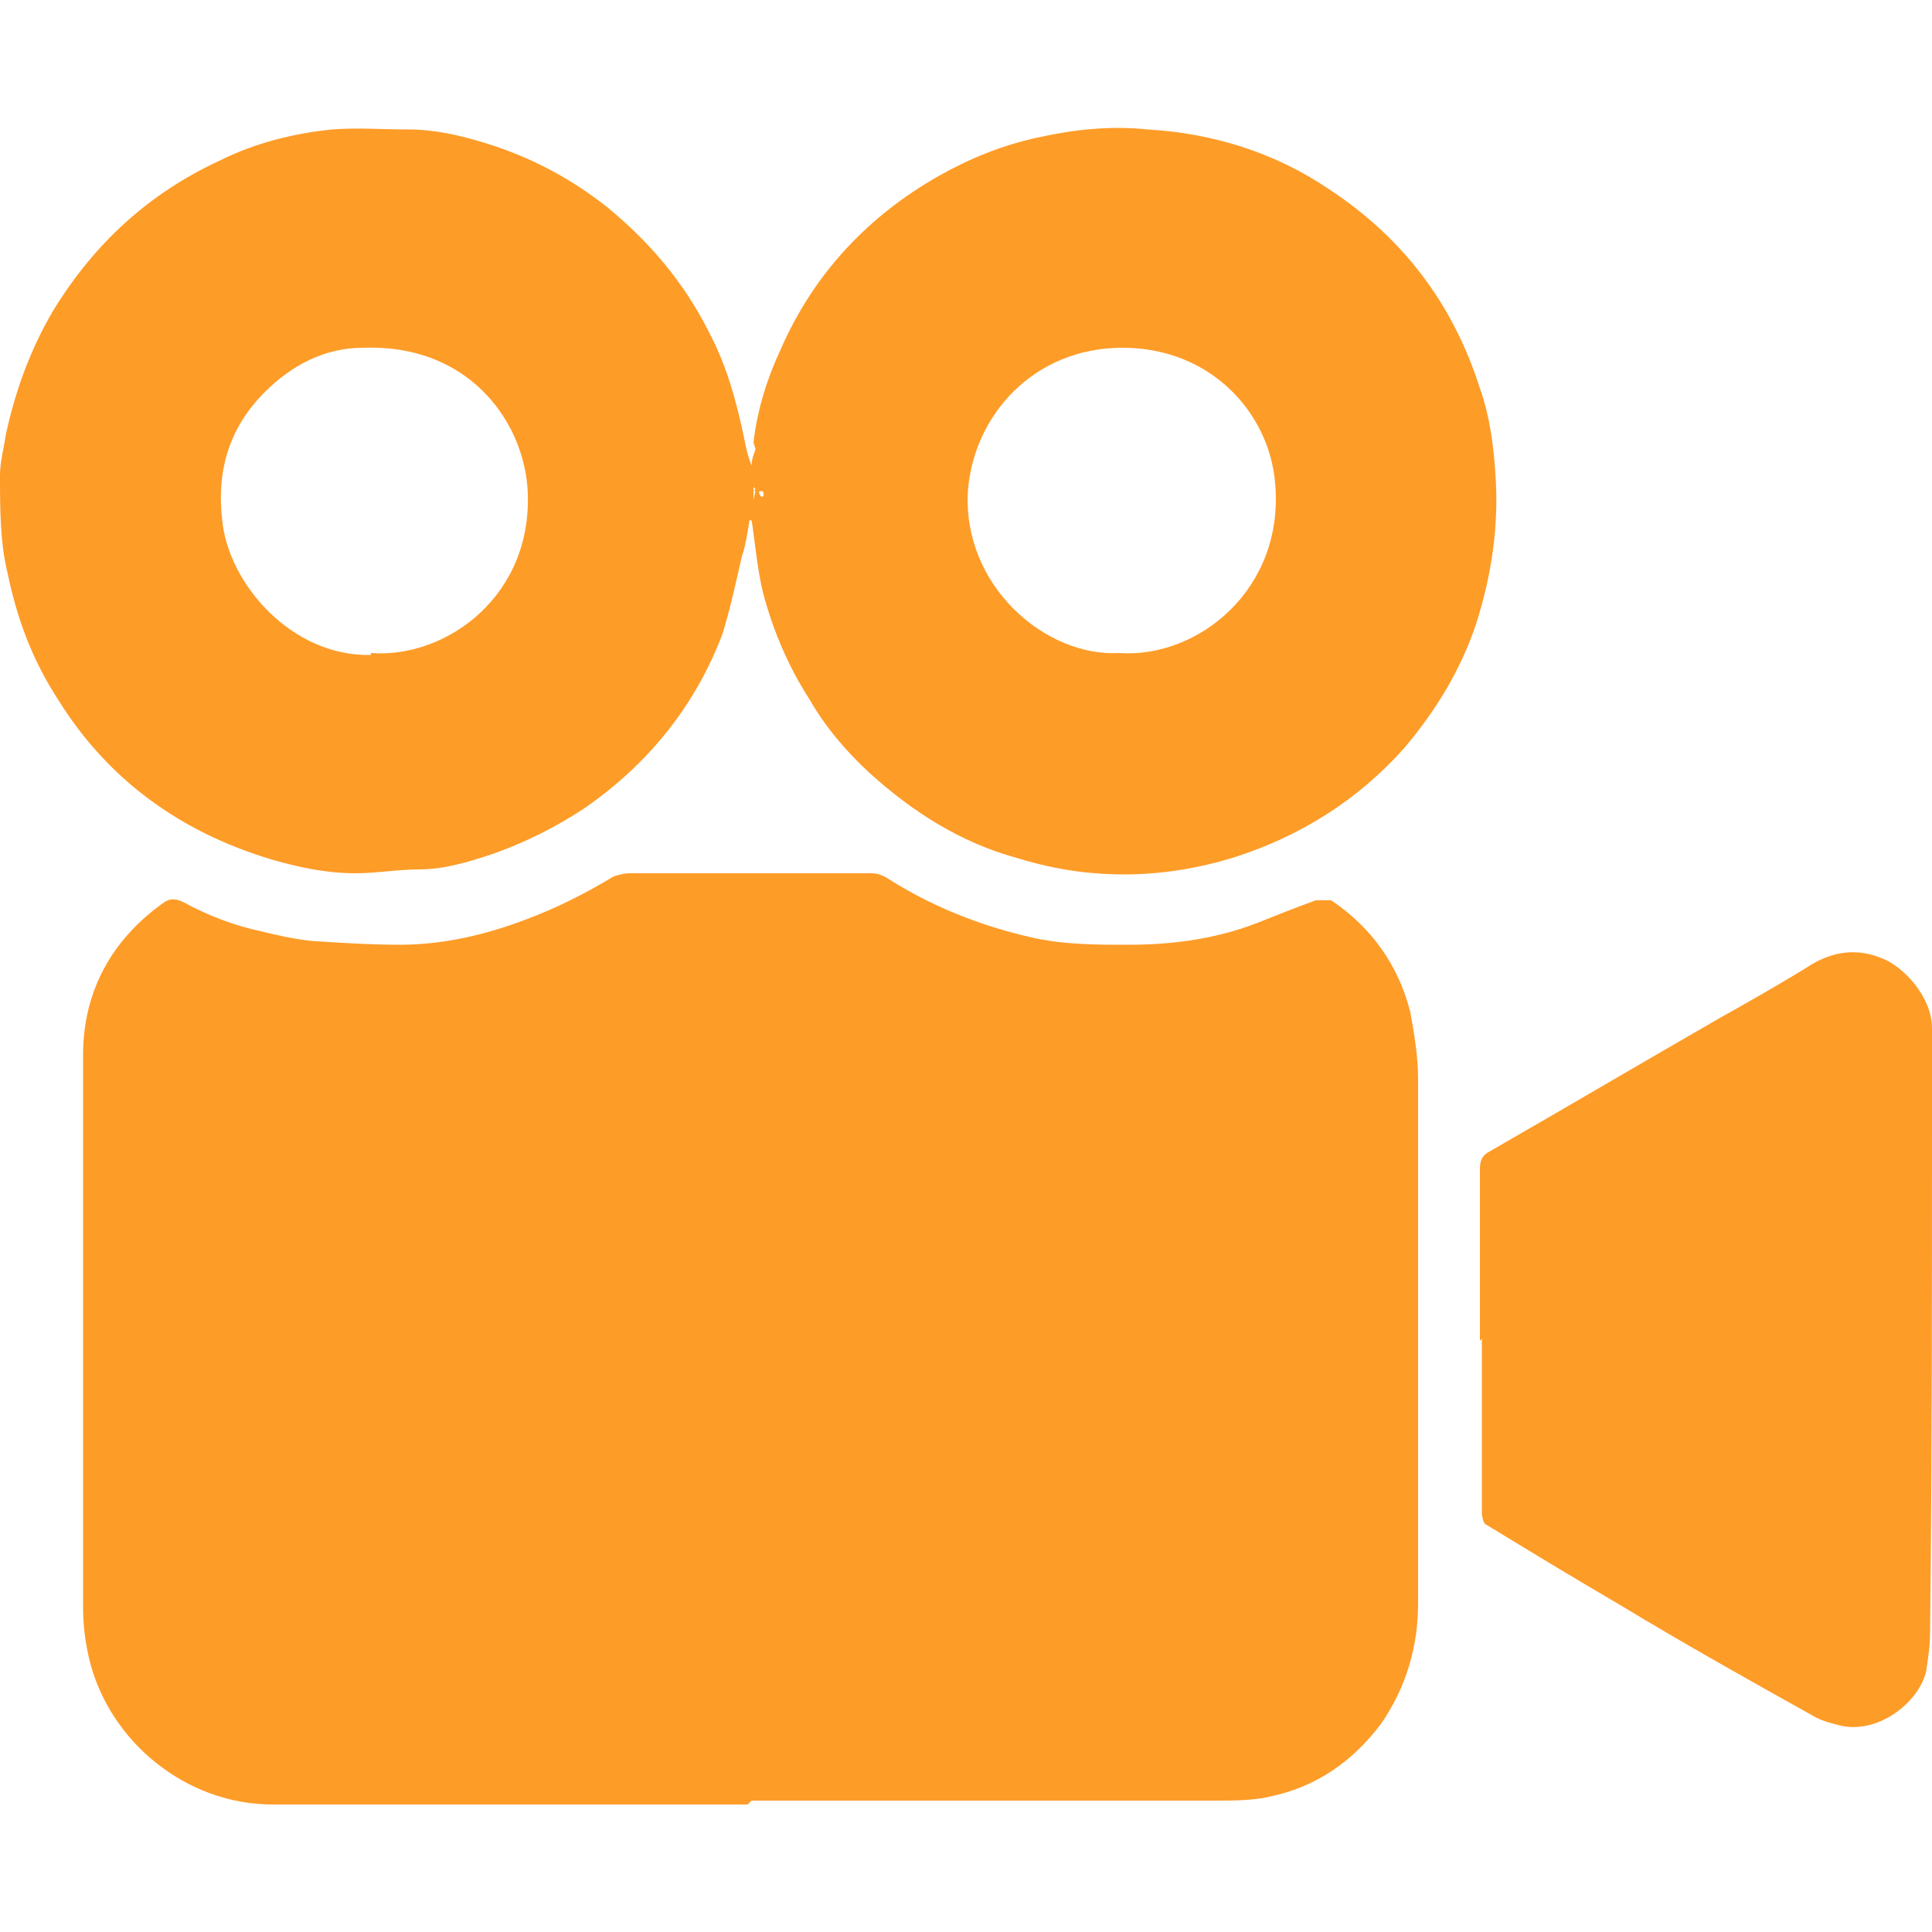
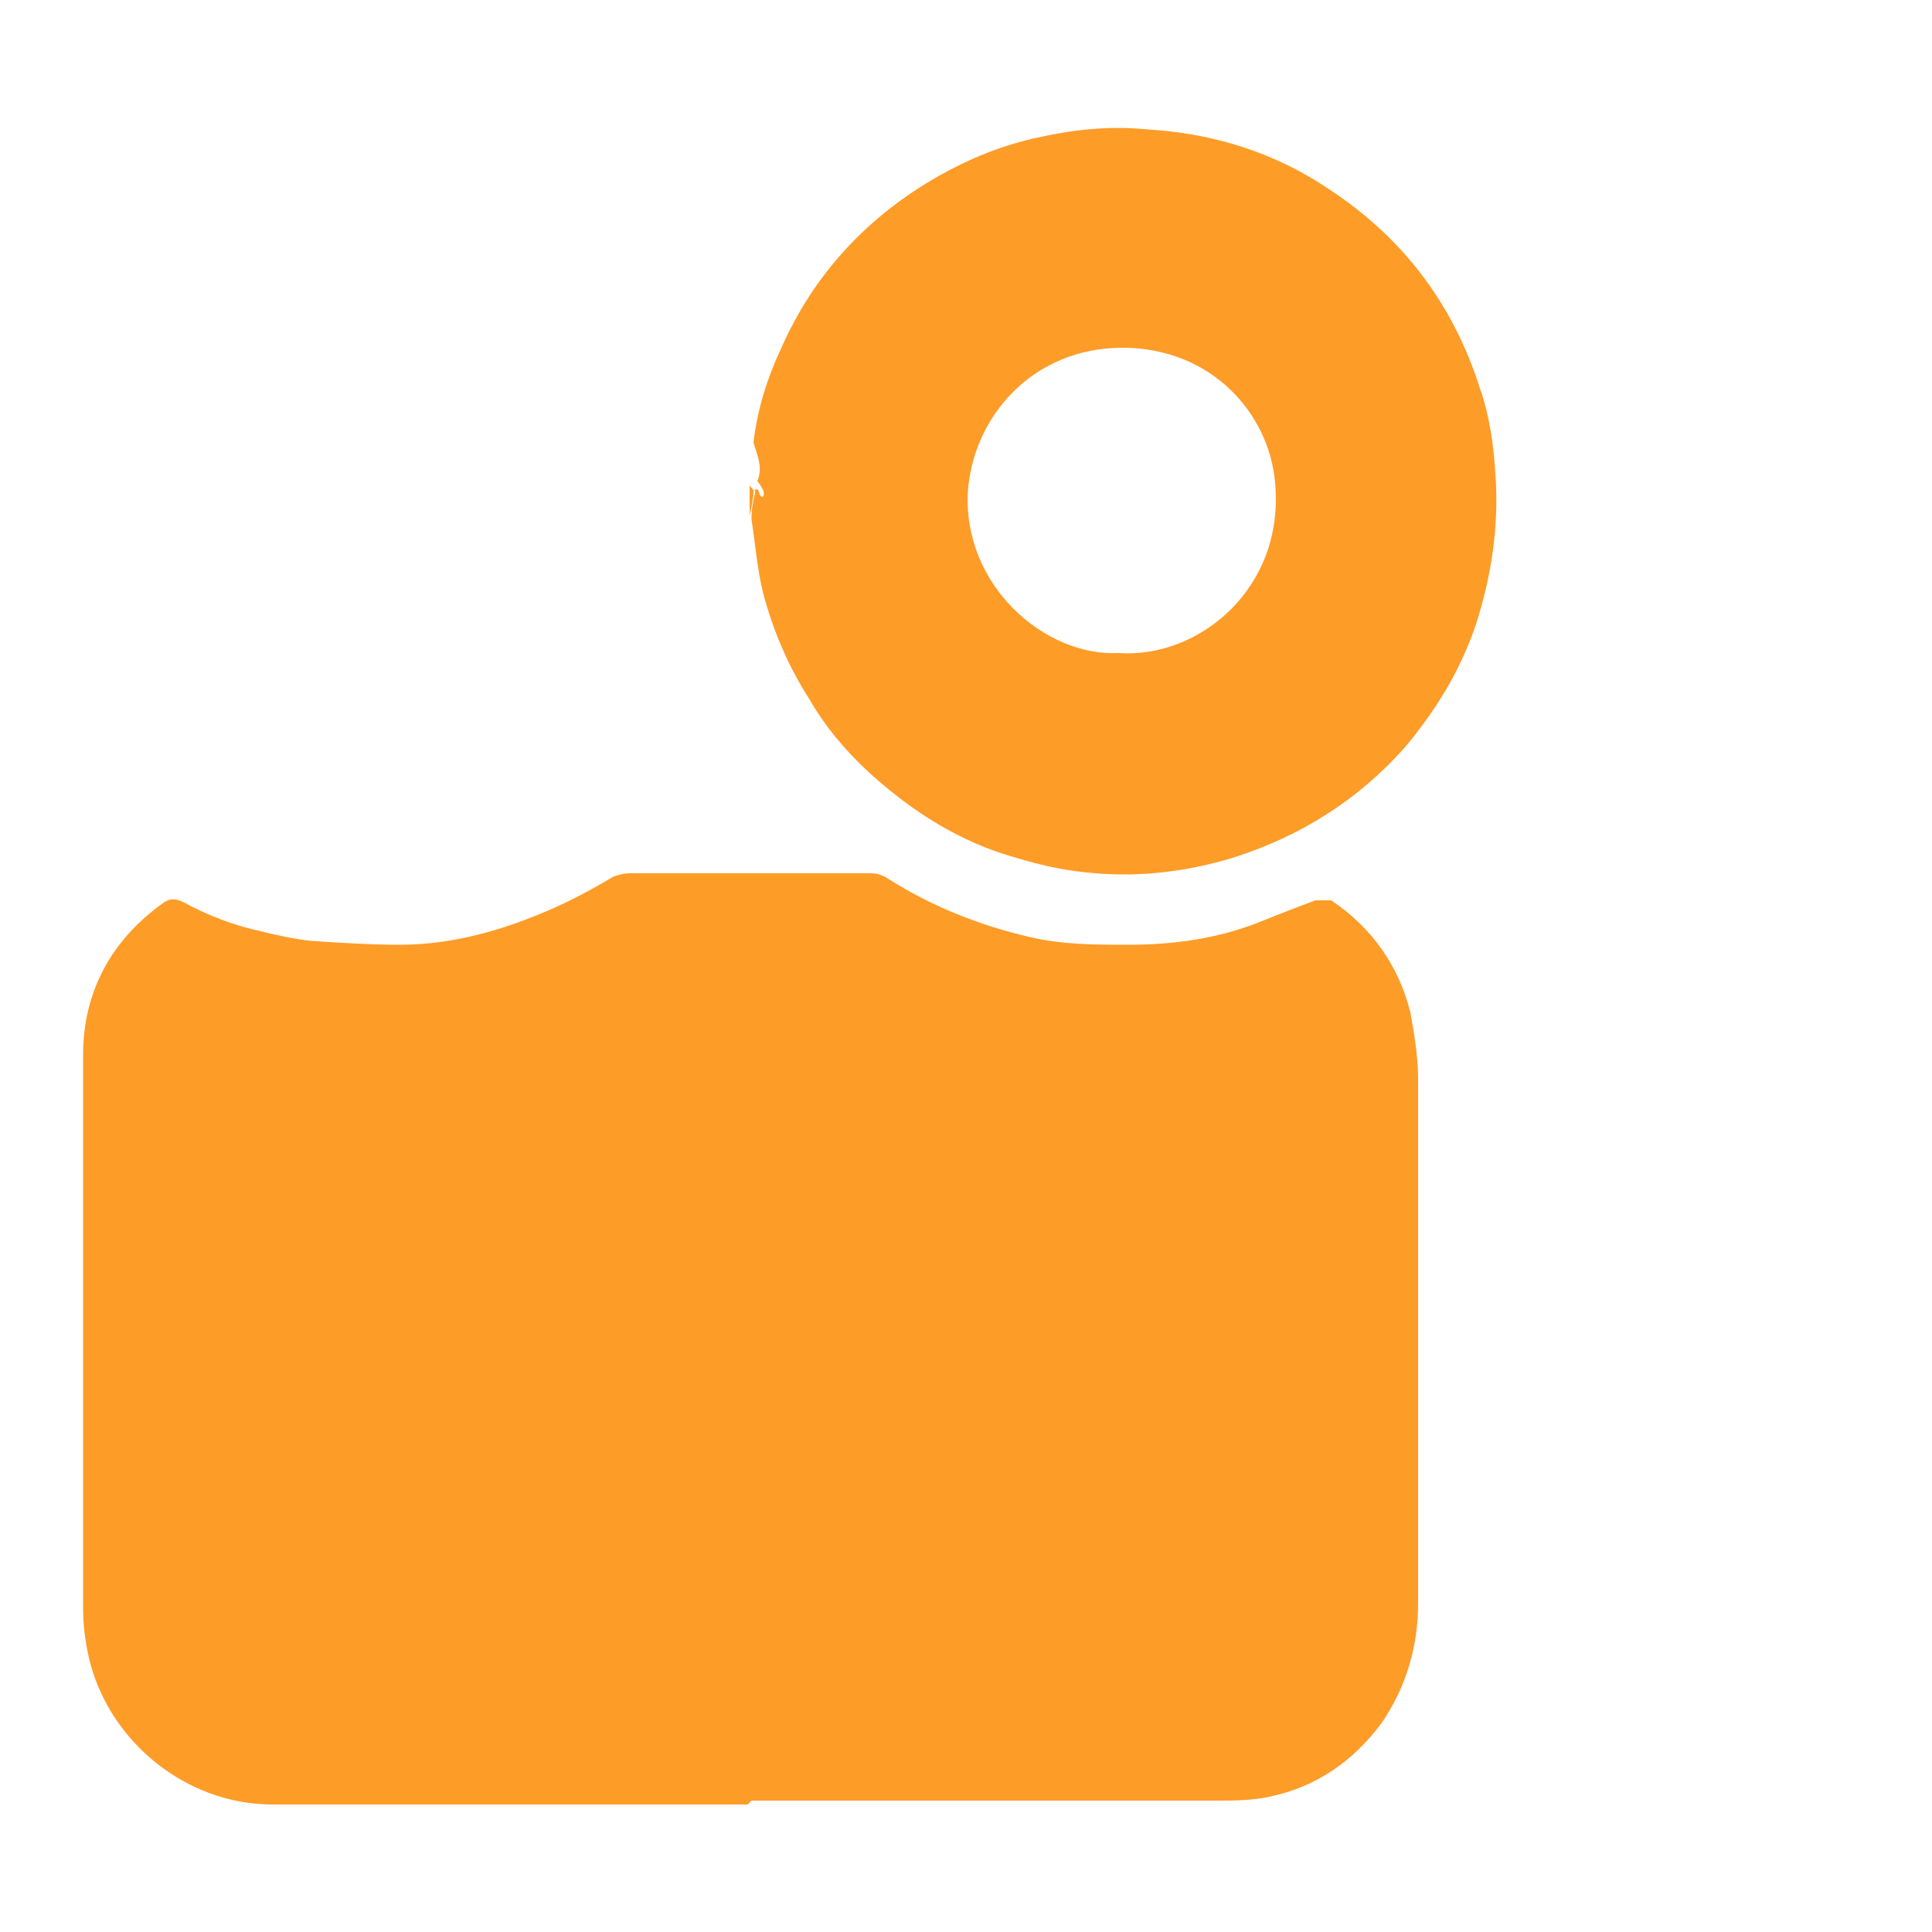
<svg xmlns="http://www.w3.org/2000/svg" id="a" width="100" height="100" viewBox="0 0 100 100">
  <defs>
    <style>.b{fill:#fe9c28;stroke-width:0px;}</style>
  </defs>
  <path class="b" d="m38.7,93.4c-8.2,0-16.4,0-24.6,0-4.5,0-8.5-3.3-9.5-7.6-.2-.9-.3-1.7-.3-2.6,0-9.5,0-19,0-28.6,0-3.3,1.5-6,4.2-7.9.3-.2.6-.2,1,0,1.3.7,2.6,1.2,4,1.5.8.2,1.7.4,2.6.5,1.5.1,3.1.2,4.6.2,2.2,0,4.4-.5,6.5-1.3,1.6-.6,3-1.3,4.5-2.2.2-.1.6-.2.9-.2,4.2,0,8.4,0,12.5,0,.3,0,.6.1.9.3,2.2,1.4,4.7,2.4,7.3,3,1.7.4,3.4.4,5.1.4,2.3,0,4.5-.3,6.6-1.1,1-.4,2-.8,3.1-1.2.2,0,.6,0,.8,0,2.1,1.4,3.5,3.4,4.1,5.8.2,1.1.4,2.3.4,3.4,0,9.1,0,18.2,0,27.2,0,2.2-.6,4.3-1.9,6.2-1.5,2-3.4,3.3-5.8,3.8-.9.2-1.9.2-2.8.2-8,0-16,0-24,0h0s0,0,0,0Z" />
-   <path class="b" d="m38.8,26.9c-.1.6-.2,1.3-.4,1.9-.3,1.3-.6,2.7-1,4-1.4,3.7-3.8,6.7-7.1,9-1.5,1-3.1,1.8-4.8,2.4-1.2.4-2.5.8-3.8.8-1.1,0-2.2.2-3.3.2-1.5,0-2.9-.3-4.3-.7-4.7-1.4-8.5-4.1-11.1-8.3-1.3-2-2.1-4.1-2.6-6.5C0,28.1,0,26.3,0,24.6c0-.7.2-1.4.3-2.1.5-2.3,1.3-4.5,2.5-6.5,2.1-3.4,4.9-6,8.6-7.7,1.8-.9,3.8-1.4,5.8-1.6,1.3-.1,2.6,0,3.9,0,1.4,0,2.7.3,4,.7,2.3.7,4.4,1.8,6.3,3.3,2.2,1.8,4,3.9,5.3,6.5.9,1.7,1.4,3.5,1.8,5.4.1.5.2,1,.4,1.5,0-.4.2-.8.3-1.1.3.6.5,1.3.2,2,.3.4.4.6.3.8-.3,0,0-.6-.5-.3,0,0-.1-.2-.2-.3v1.6s0,0,0,0c0,0,0,.1,0,.2h0Zm-19.6,6.9c3.9.3,8.5-3,8.1-8.6-.3-3.6-3.2-7.4-8.5-7.2-2,0-3.7.9-5.1,2.3-1.8,1.8-2.5,4-2.2,6.6.3,3.3,3.6,7.1,7.7,7Z" />
  <path class="b" d="m39,25.4c.4-.3.2.4.5.3.1-.2,0-.4-.3-.8.3-.7,0-1.3-.2-2,.2-1.7.7-3.3,1.4-4.8,1.7-3.9,4.5-6.9,8.2-9,1.6-.9,3.3-1.6,5.2-2,1.8-.4,3.7-.6,5.6-.4,3.4.2,6.6,1.2,9.4,3.1,3.8,2.5,6.4,5.9,7.8,10.3.5,1.4.7,2.9.8,4.4.2,2.7-.2,5.3-1,7.8-.8,2.4-2.1,4.5-3.7,6.4-2.4,2.7-5.4,4.6-8.9,5.7-2.3.7-4.7,1-7.1.8-1.4-.1-2.8-.4-4.1-.8-2.9-.8-5.4-2.4-7.6-4.4-1.2-1.1-2.3-2.4-3.1-3.8-1.1-1.7-1.9-3.6-2.4-5.5-.3-1.2-.4-2.5-.6-3.8,0,0,0-.1,0-.2,0-.4.1-.8.2-1.3h0Zm18.9,8.4c4.1.3,8.6-3.3,8.1-8.8-.3-3.6-3.3-7-7.9-7-4.6,0-7.7,3.5-8,7.4-.3,4.9,4,8.6,7.8,8.4h0Z" />
-   <path class="b" d="m76.6,69.4c0-3,0-5.9,0-8.9,0-.4.1-.7.5-.9,4-2.3,7.9-4.6,11.9-6.9,1.6-.9,3.2-1.8,4.8-2.8,1.2-.7,2.4-.8,3.6-.3,1.1.4,2.6,2,2.6,3.6,0,1.6,0,3.1,0,4.7,0,8.9,0,17.8-.1,26.6,0,.7-.1,1.3-.2,2-.4,1.7-2.6,3.3-4.5,2.8-.4-.1-.8-.2-1.2-.4-3.4-1.9-6.8-3.8-10.1-5.8-2.4-1.4-4.7-2.8-7-4.2-.1,0-.2-.4-.2-.6,0-2.8,0-5.5,0-8.3v-.7h0Z" />
  <path class="b" d="m39,25.4c0,.4-.1.8-.2,1.3,0,0,0,0,0,0v-1.6c0,.1.2.2.2.3Z" />
</svg>